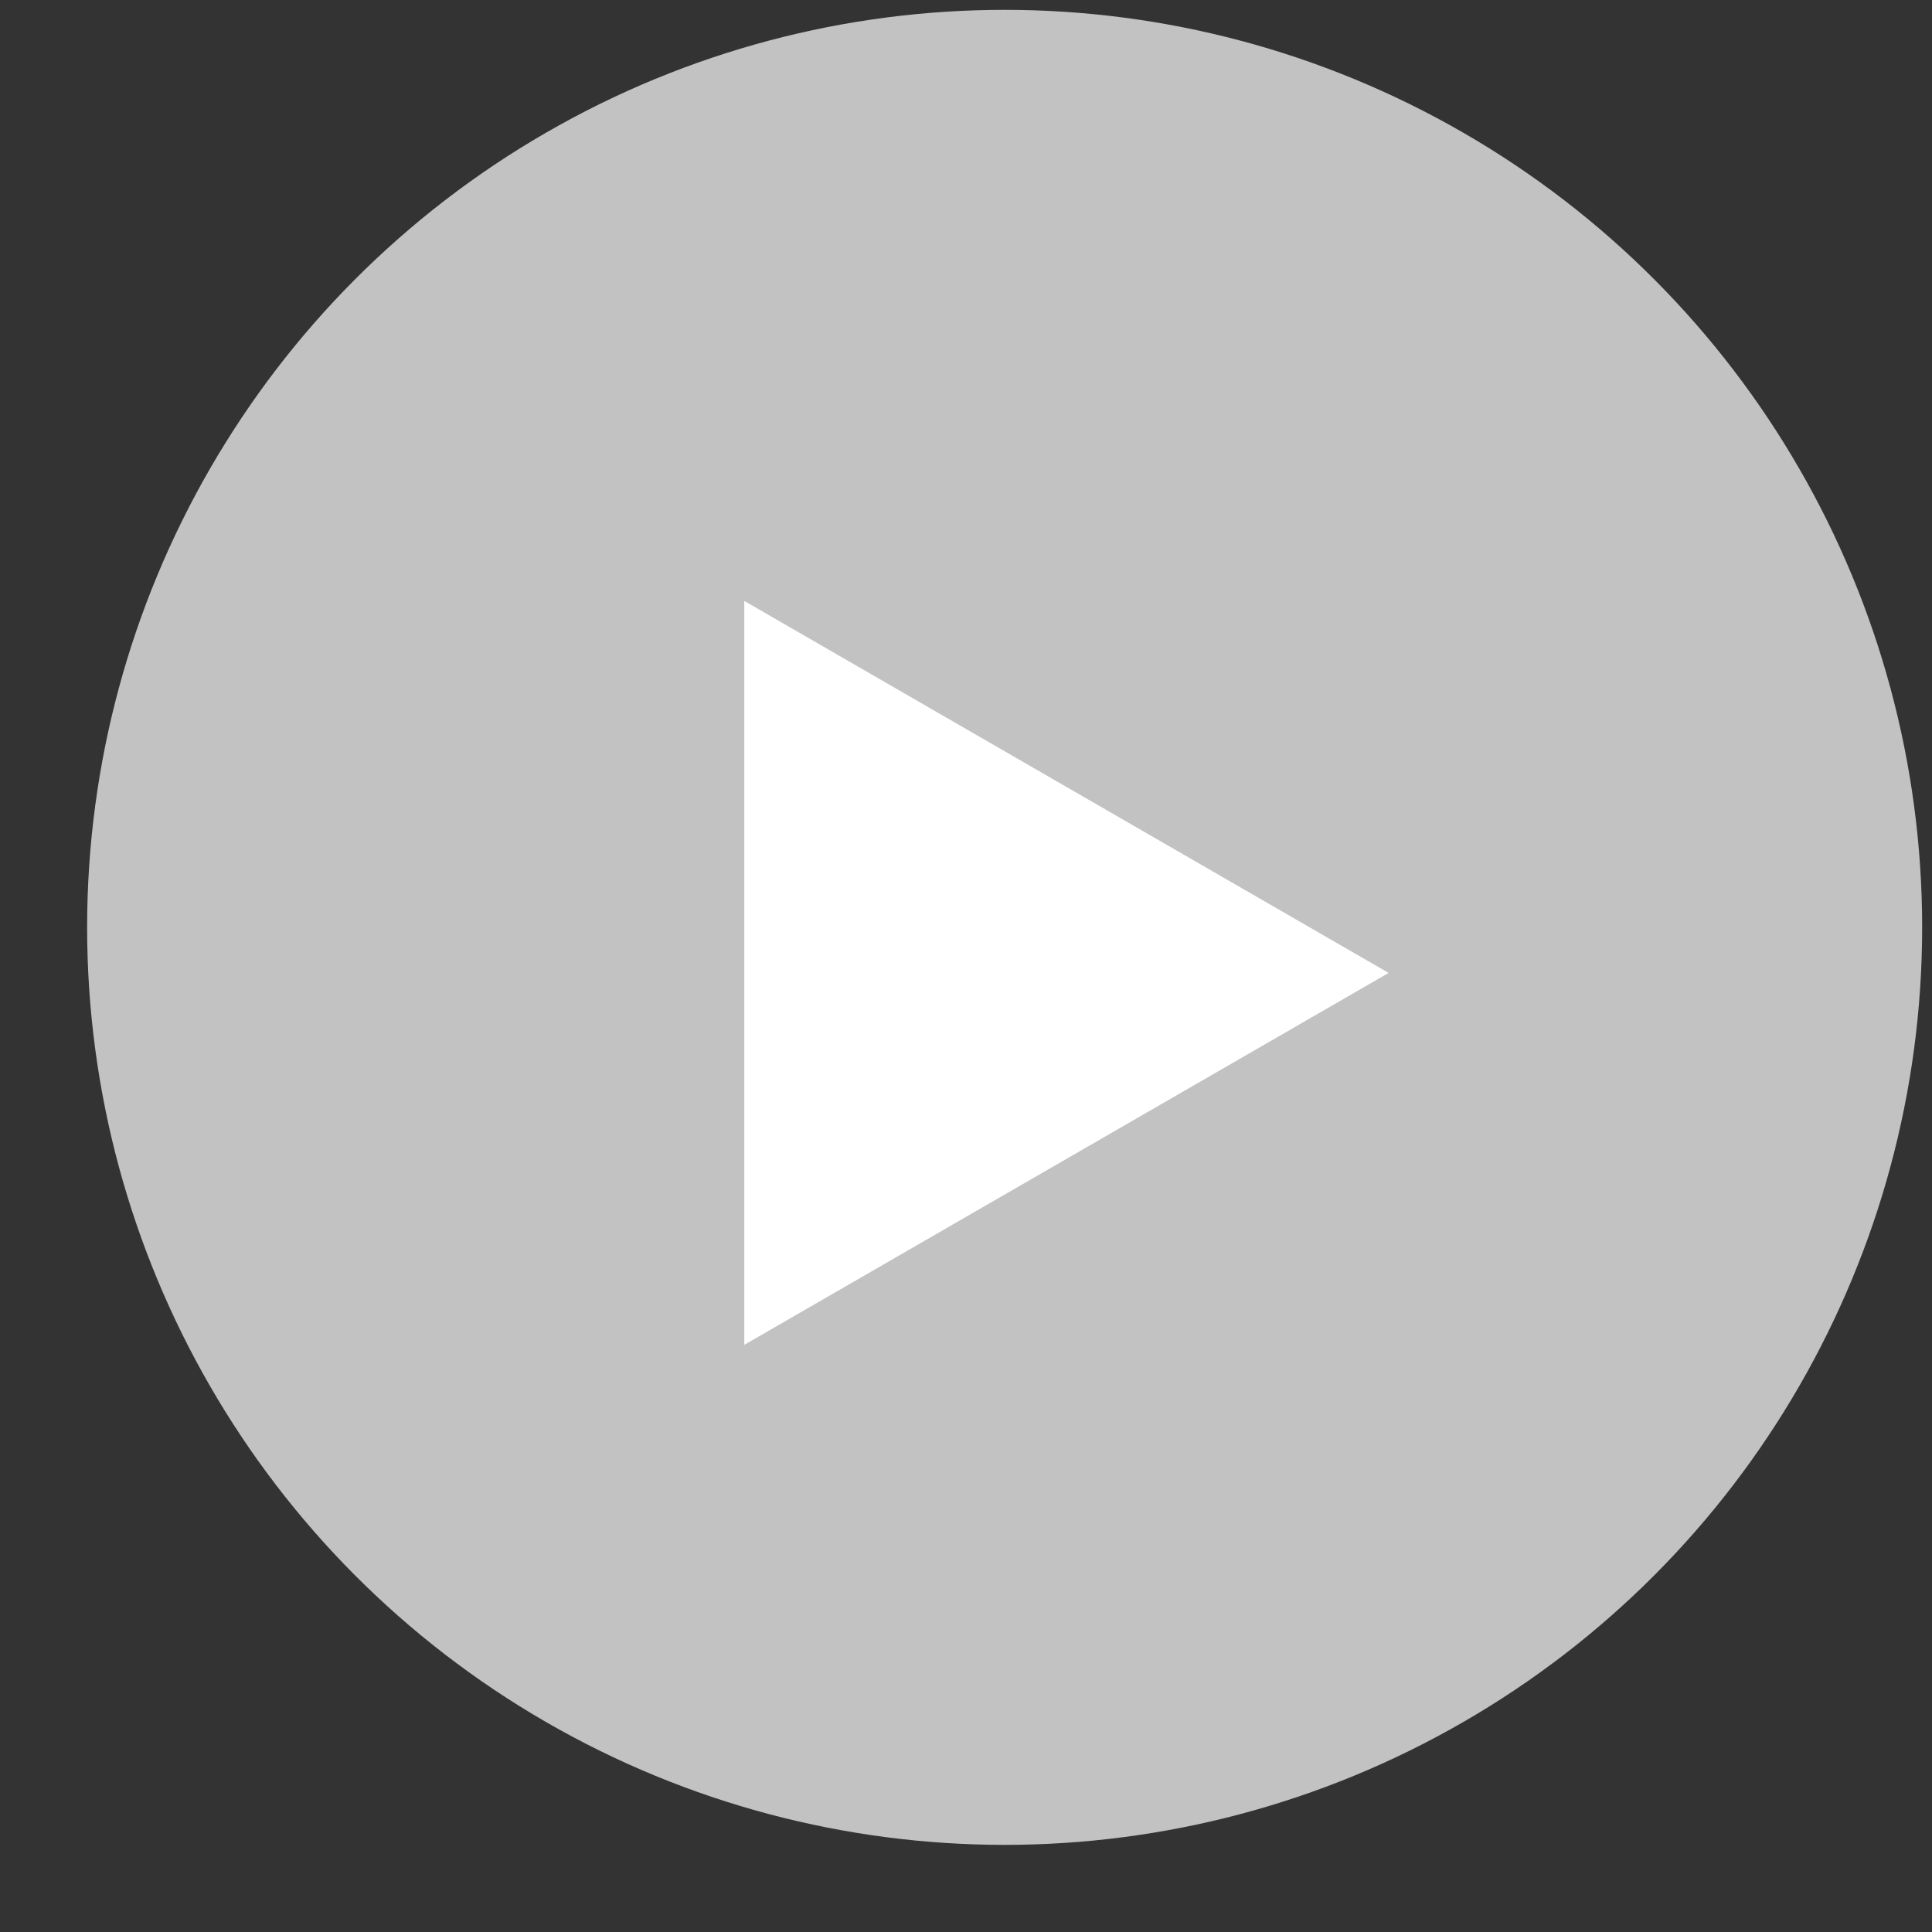
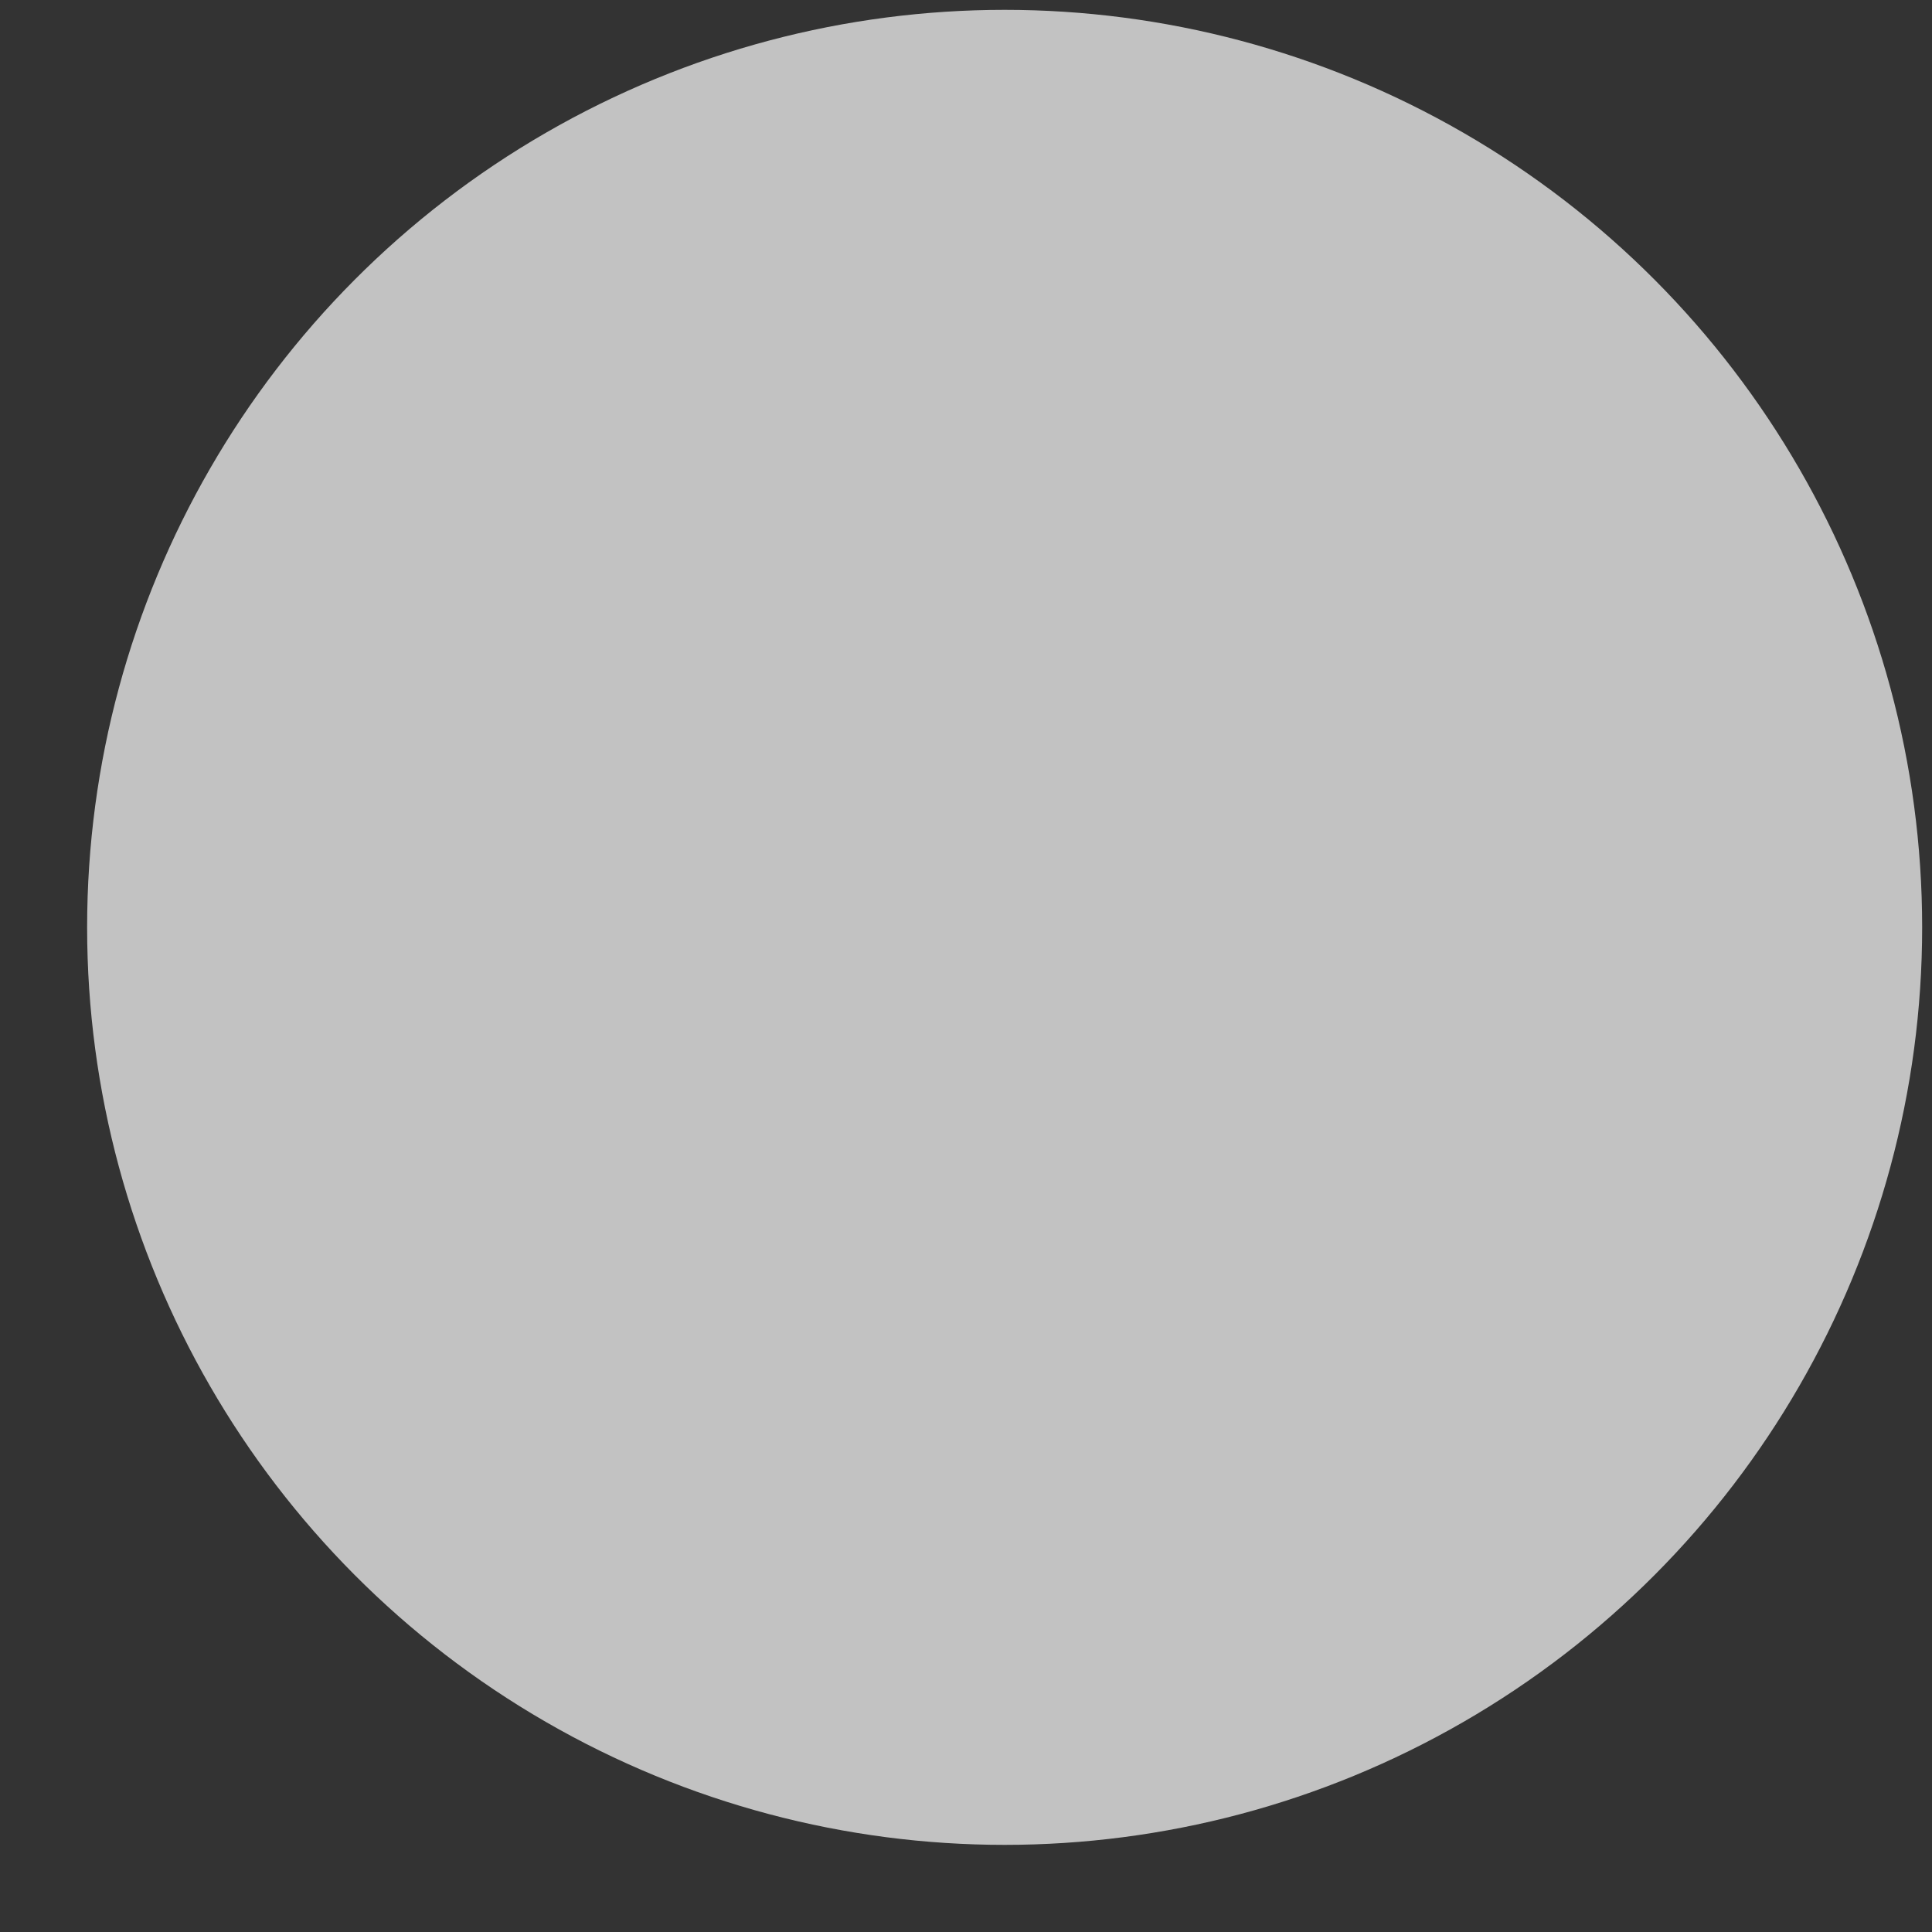
<svg xmlns="http://www.w3.org/2000/svg" width="21" height="21" fill="none">
  <rect width="100%" height="100%" fill="#333333" stroke="none" />
  <circle cx="10.92" cy="10.08" r="9.973" fill="#fff" fill-opacity=".7" />
-   <path d="M15.094 10.575 8.09 14.618V6.532l7.003 4.043Z" fill="#fff" />
</svg>